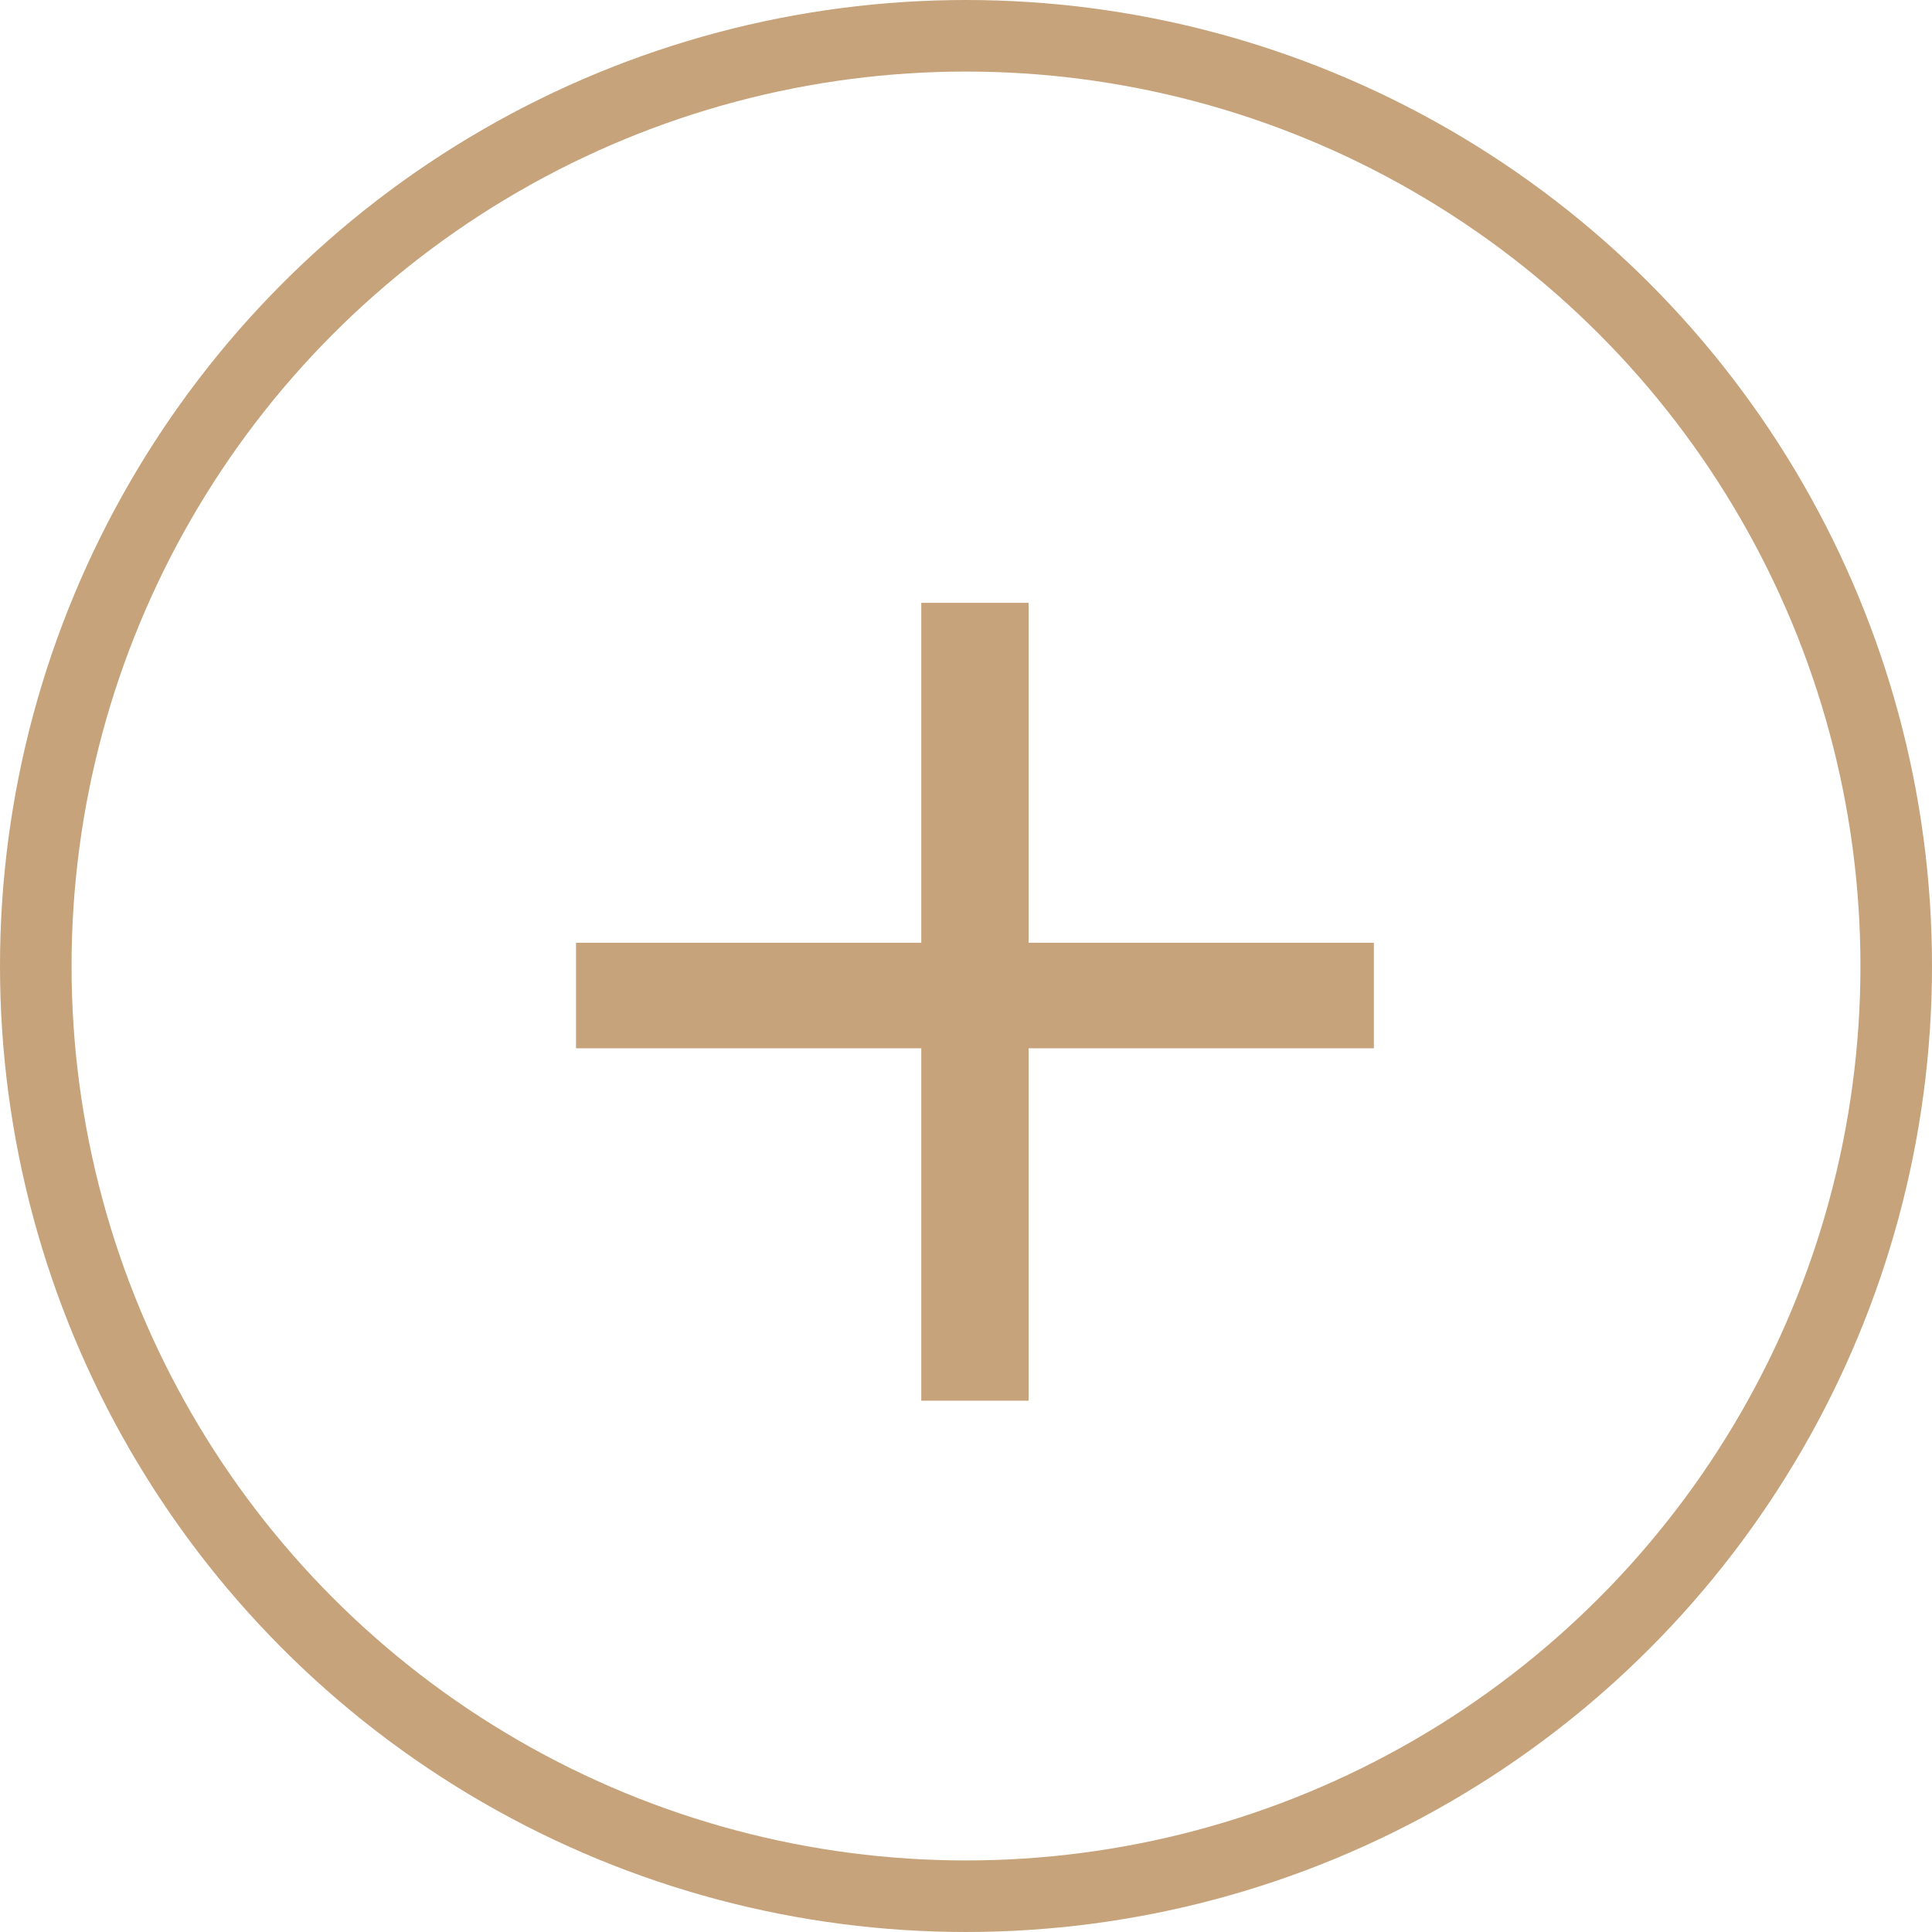
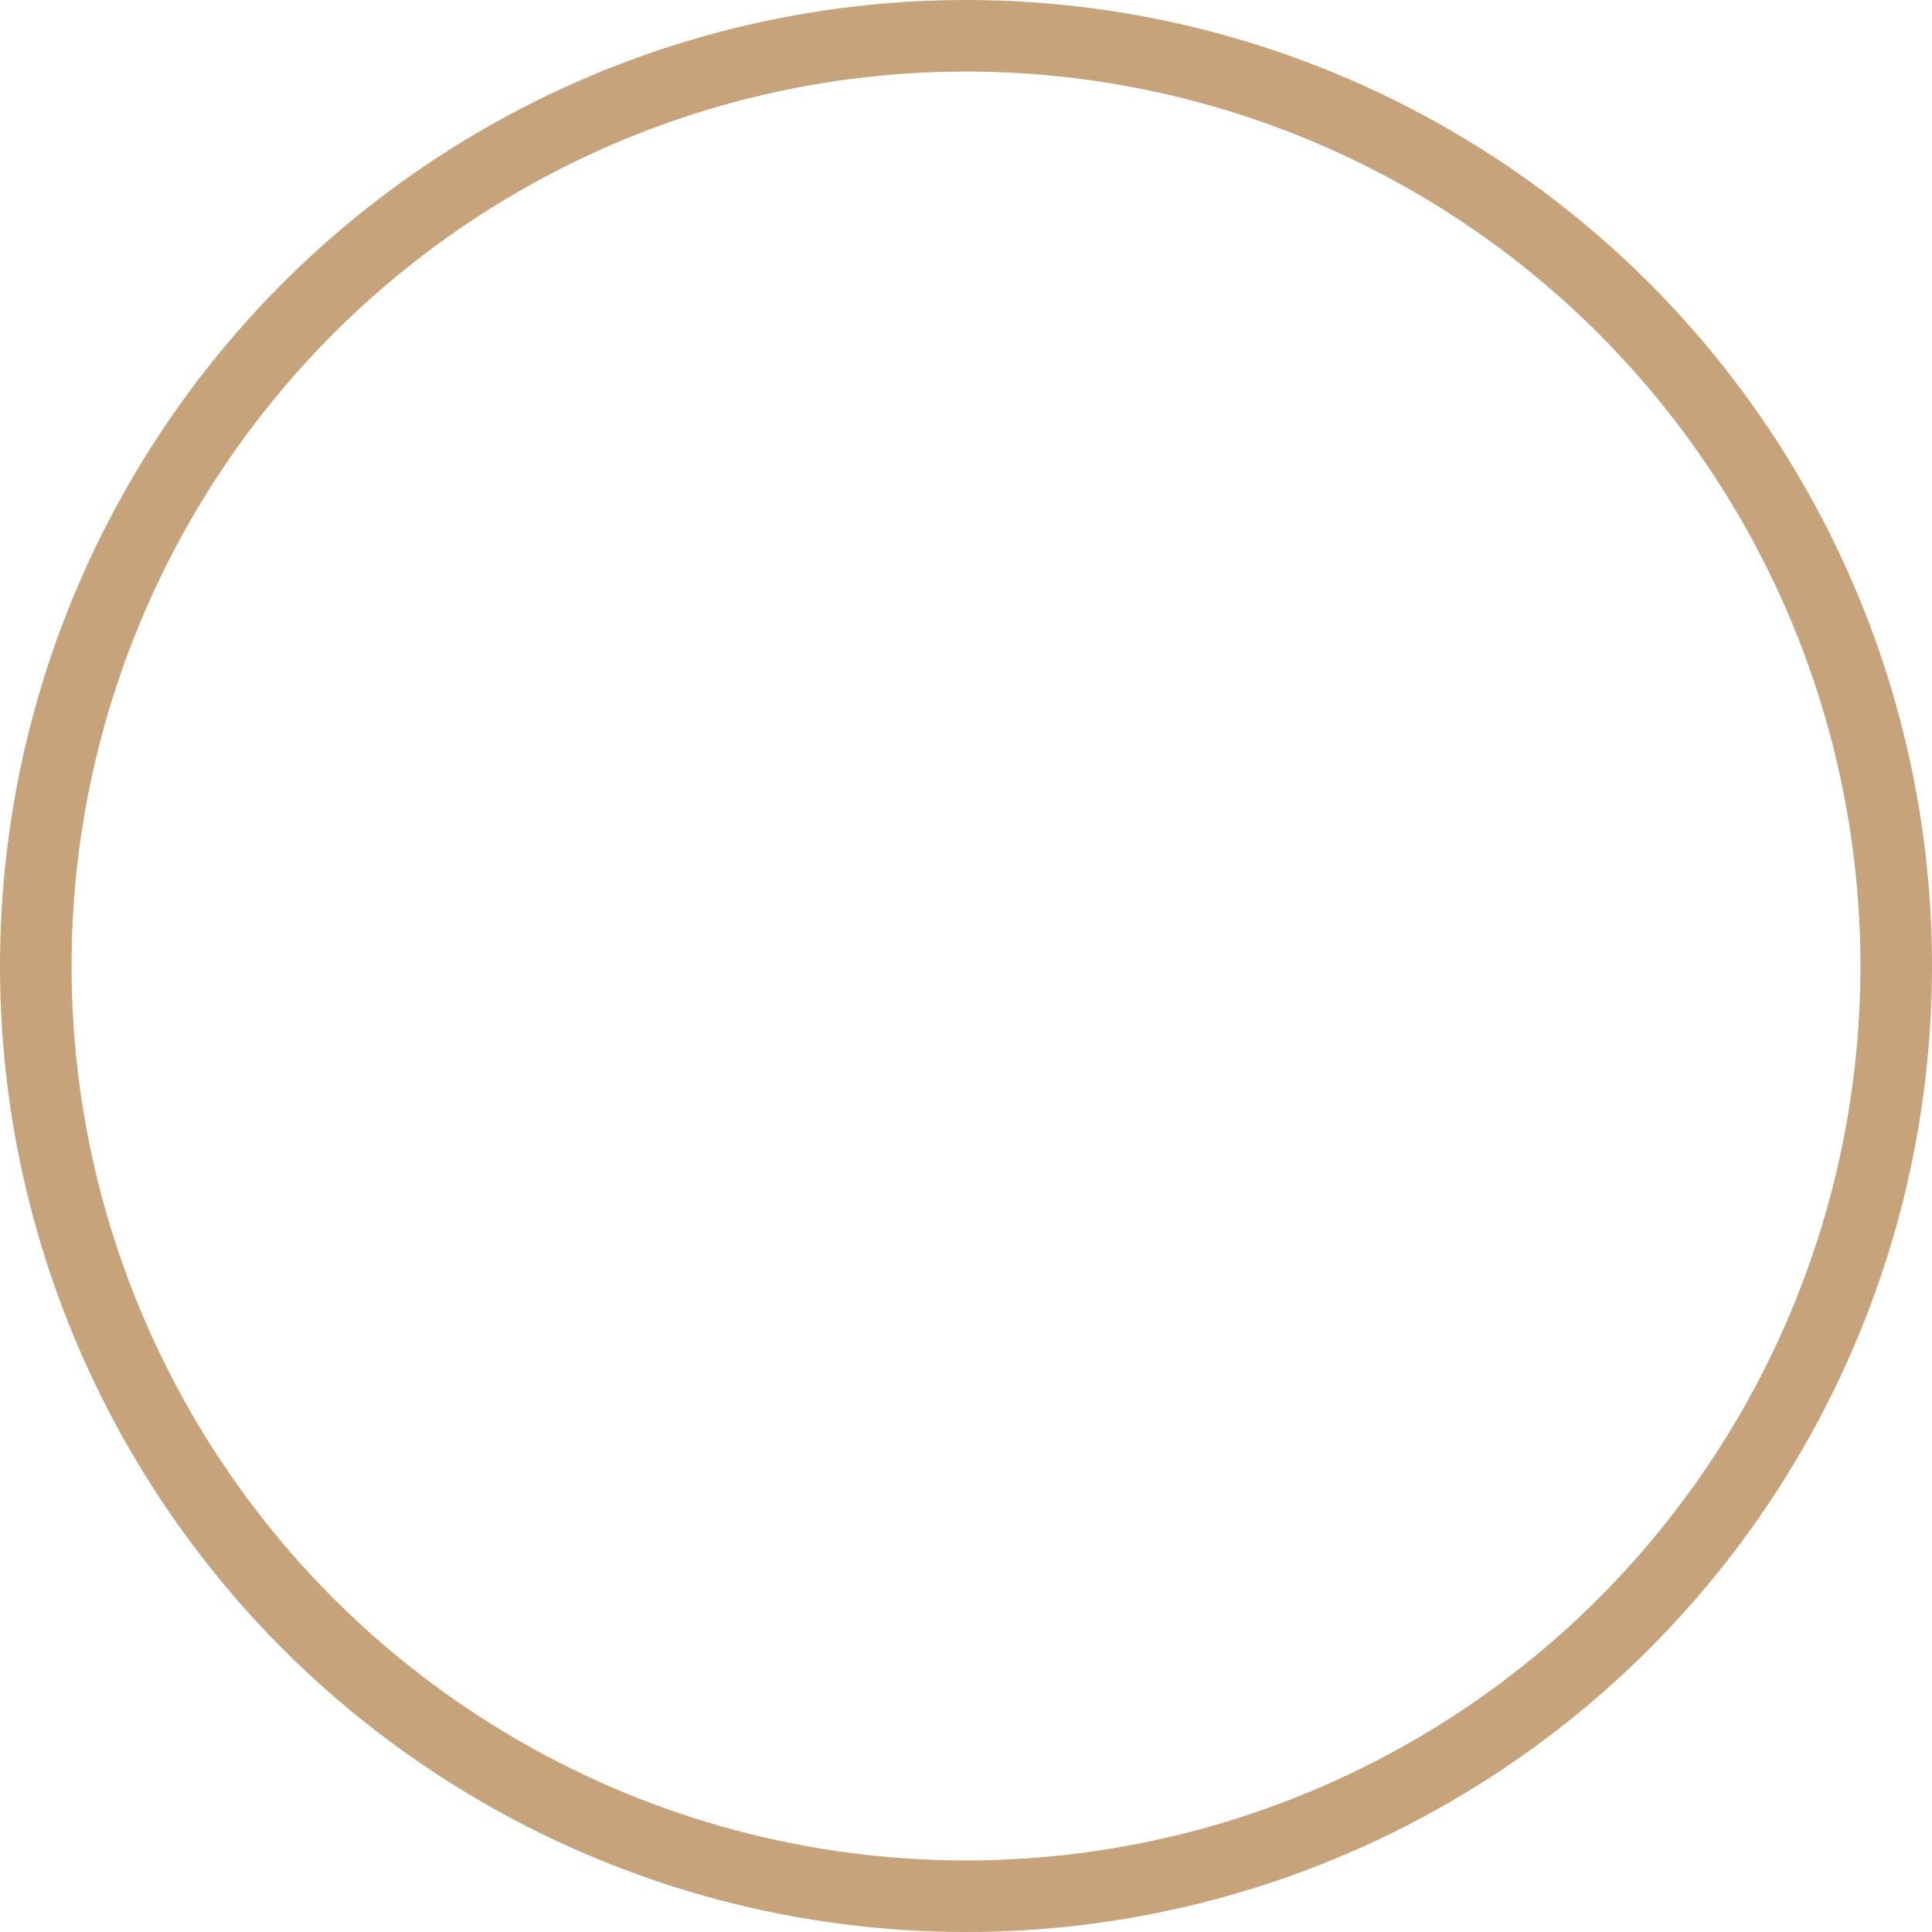
<svg xmlns="http://www.w3.org/2000/svg" width="27" height="27" viewBox="0 0 27 27" fill="none">
  <circle cx="13.5" cy="13.5" r="13" stroke="#C6A37A" />
-   <path d="M8.05 13.175H19.2V14.65H8.05V13.175ZM14.375 8.425V19.575H12.875V8.425H14.375Z" fill="#C6A37A" />
</svg>